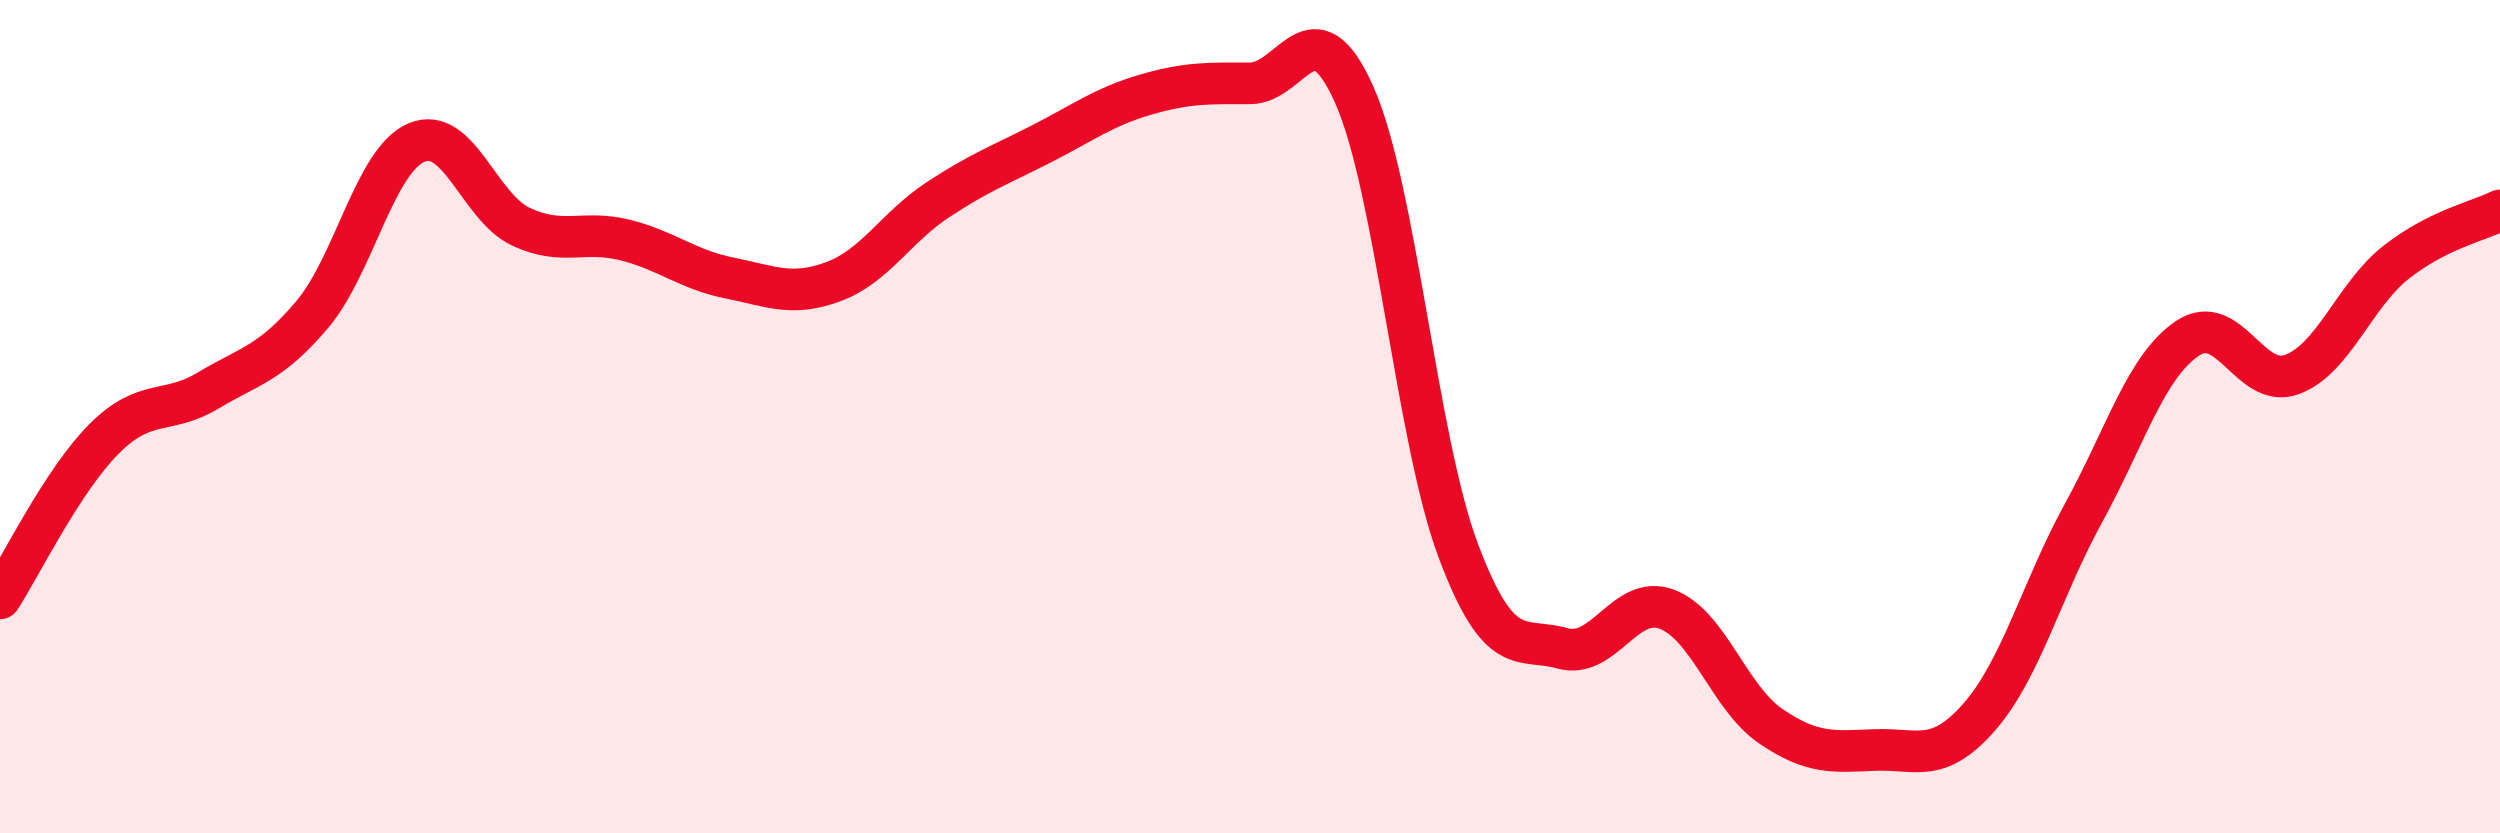
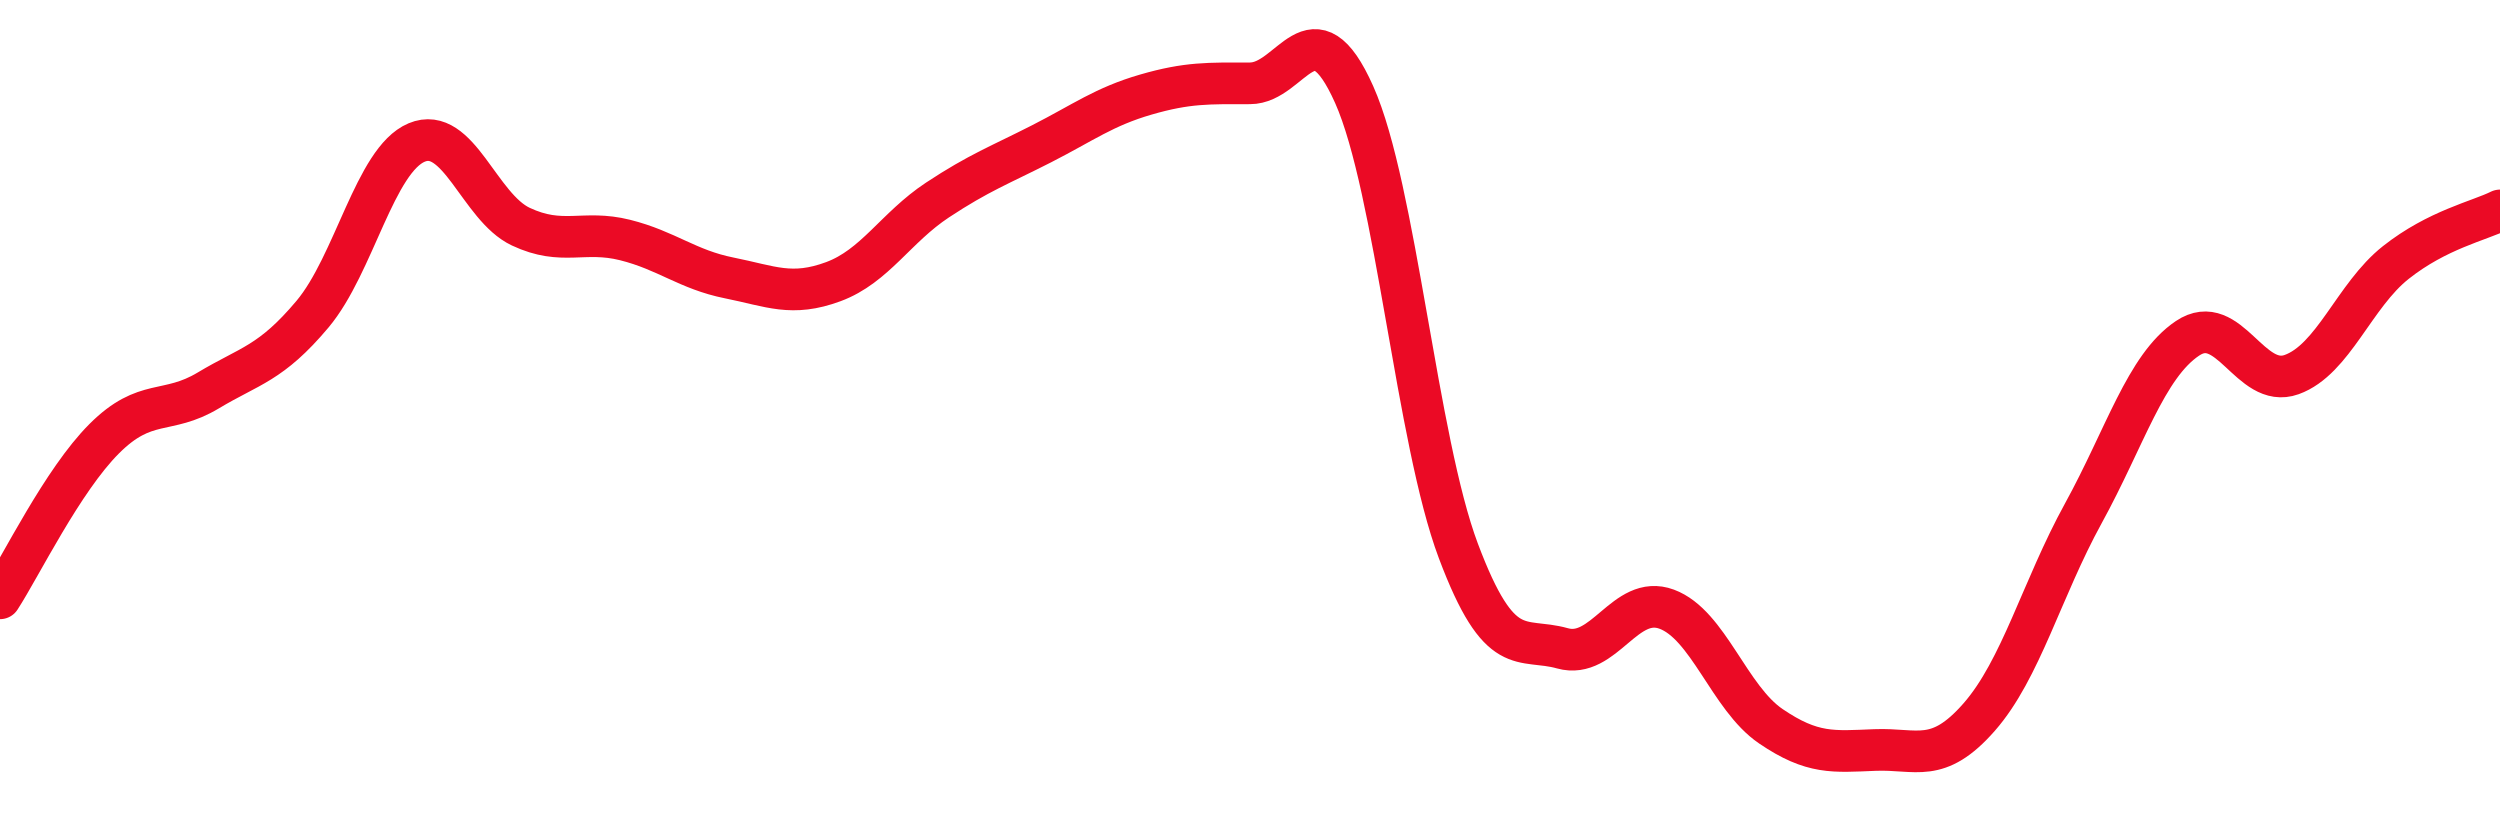
<svg xmlns="http://www.w3.org/2000/svg" width="60" height="20" viewBox="0 0 60 20">
-   <path d="M 0,14.36 C 0.5,13.59 1.5,11.53 2.5,10.53 C 3.5,9.53 4,9.97 5,9.37 C 6,8.77 6.5,8.73 7.5,7.54 C 8.5,6.35 9,3.84 10,3.42 C 11,3 11.5,4.97 12.5,5.44 C 13.5,5.91 14,5.51 15,5.76 C 16,6.01 16.5,6.47 17.5,6.67 C 18.5,6.87 19,7.13 20,6.76 C 21,6.39 21.5,5.46 22.5,4.8 C 23.5,4.14 24,3.96 25,3.45 C 26,2.94 26.5,2.56 27.5,2.27 C 28.5,1.98 29,2 30,2 C 31,2 31.5,0.03 32.5,2.27 C 33.5,4.51 34,10.56 35,13.22 C 36,15.88 36.5,15.28 37.5,15.56 C 38.5,15.84 39,14.25 40,14.62 C 41,14.99 41.5,16.75 42.5,17.43 C 43.5,18.11 44,18.04 45,18 C 46,17.96 46.5,18.35 47.5,17.21 C 48.5,16.07 49,14.14 50,12.32 C 51,10.5 51.5,8.79 52.5,8.12 C 53.5,7.45 54,9.35 55,8.99 C 56,8.63 56.5,7.09 57.5,6.3 C 58.5,5.51 59.5,5.3 60,5.05L60 20L0 20Z" fill="#EB0A25" opacity="0.1" stroke-linecap="round" stroke-linejoin="round" />
  <path d="M 0,14.36 C 0.5,13.59 1.5,11.53 2.5,10.53 C 3.5,9.53 4,9.97 5,9.37 C 6,8.77 6.5,8.73 7.5,7.54 C 8.5,6.35 9,3.84 10,3.42 C 11,3 11.5,4.97 12.5,5.44 C 13.5,5.91 14,5.51 15,5.76 C 16,6.01 16.5,6.47 17.5,6.67 C 18.5,6.87 19,7.13 20,6.76 C 21,6.39 21.5,5.46 22.5,4.8 C 23.5,4.14 24,3.96 25,3.45 C 26,2.94 26.5,2.56 27.5,2.27 C 28.5,1.98 29,2 30,2 C 31,2 31.5,0.03 32.5,2.27 C 33.5,4.51 34,10.56 35,13.22 C 36,15.88 36.5,15.28 37.5,15.56 C 38.5,15.84 39,14.25 40,14.62 C 41,14.99 41.5,16.75 42.5,17.43 C 43.5,18.11 44,18.04 45,18 C 46,17.96 46.5,18.35 47.5,17.21 C 48.5,16.07 49,14.14 50,12.32 C 51,10.5 51.5,8.79 52.5,8.12 C 53.5,7.45 54,9.35 55,8.99 C 56,8.63 56.5,7.09 57.5,6.3 C 58.5,5.51 59.5,5.3 60,5.05" stroke="#EB0A25" stroke-width="1" fill="none" stroke-linecap="round" stroke-linejoin="round" />
</svg>